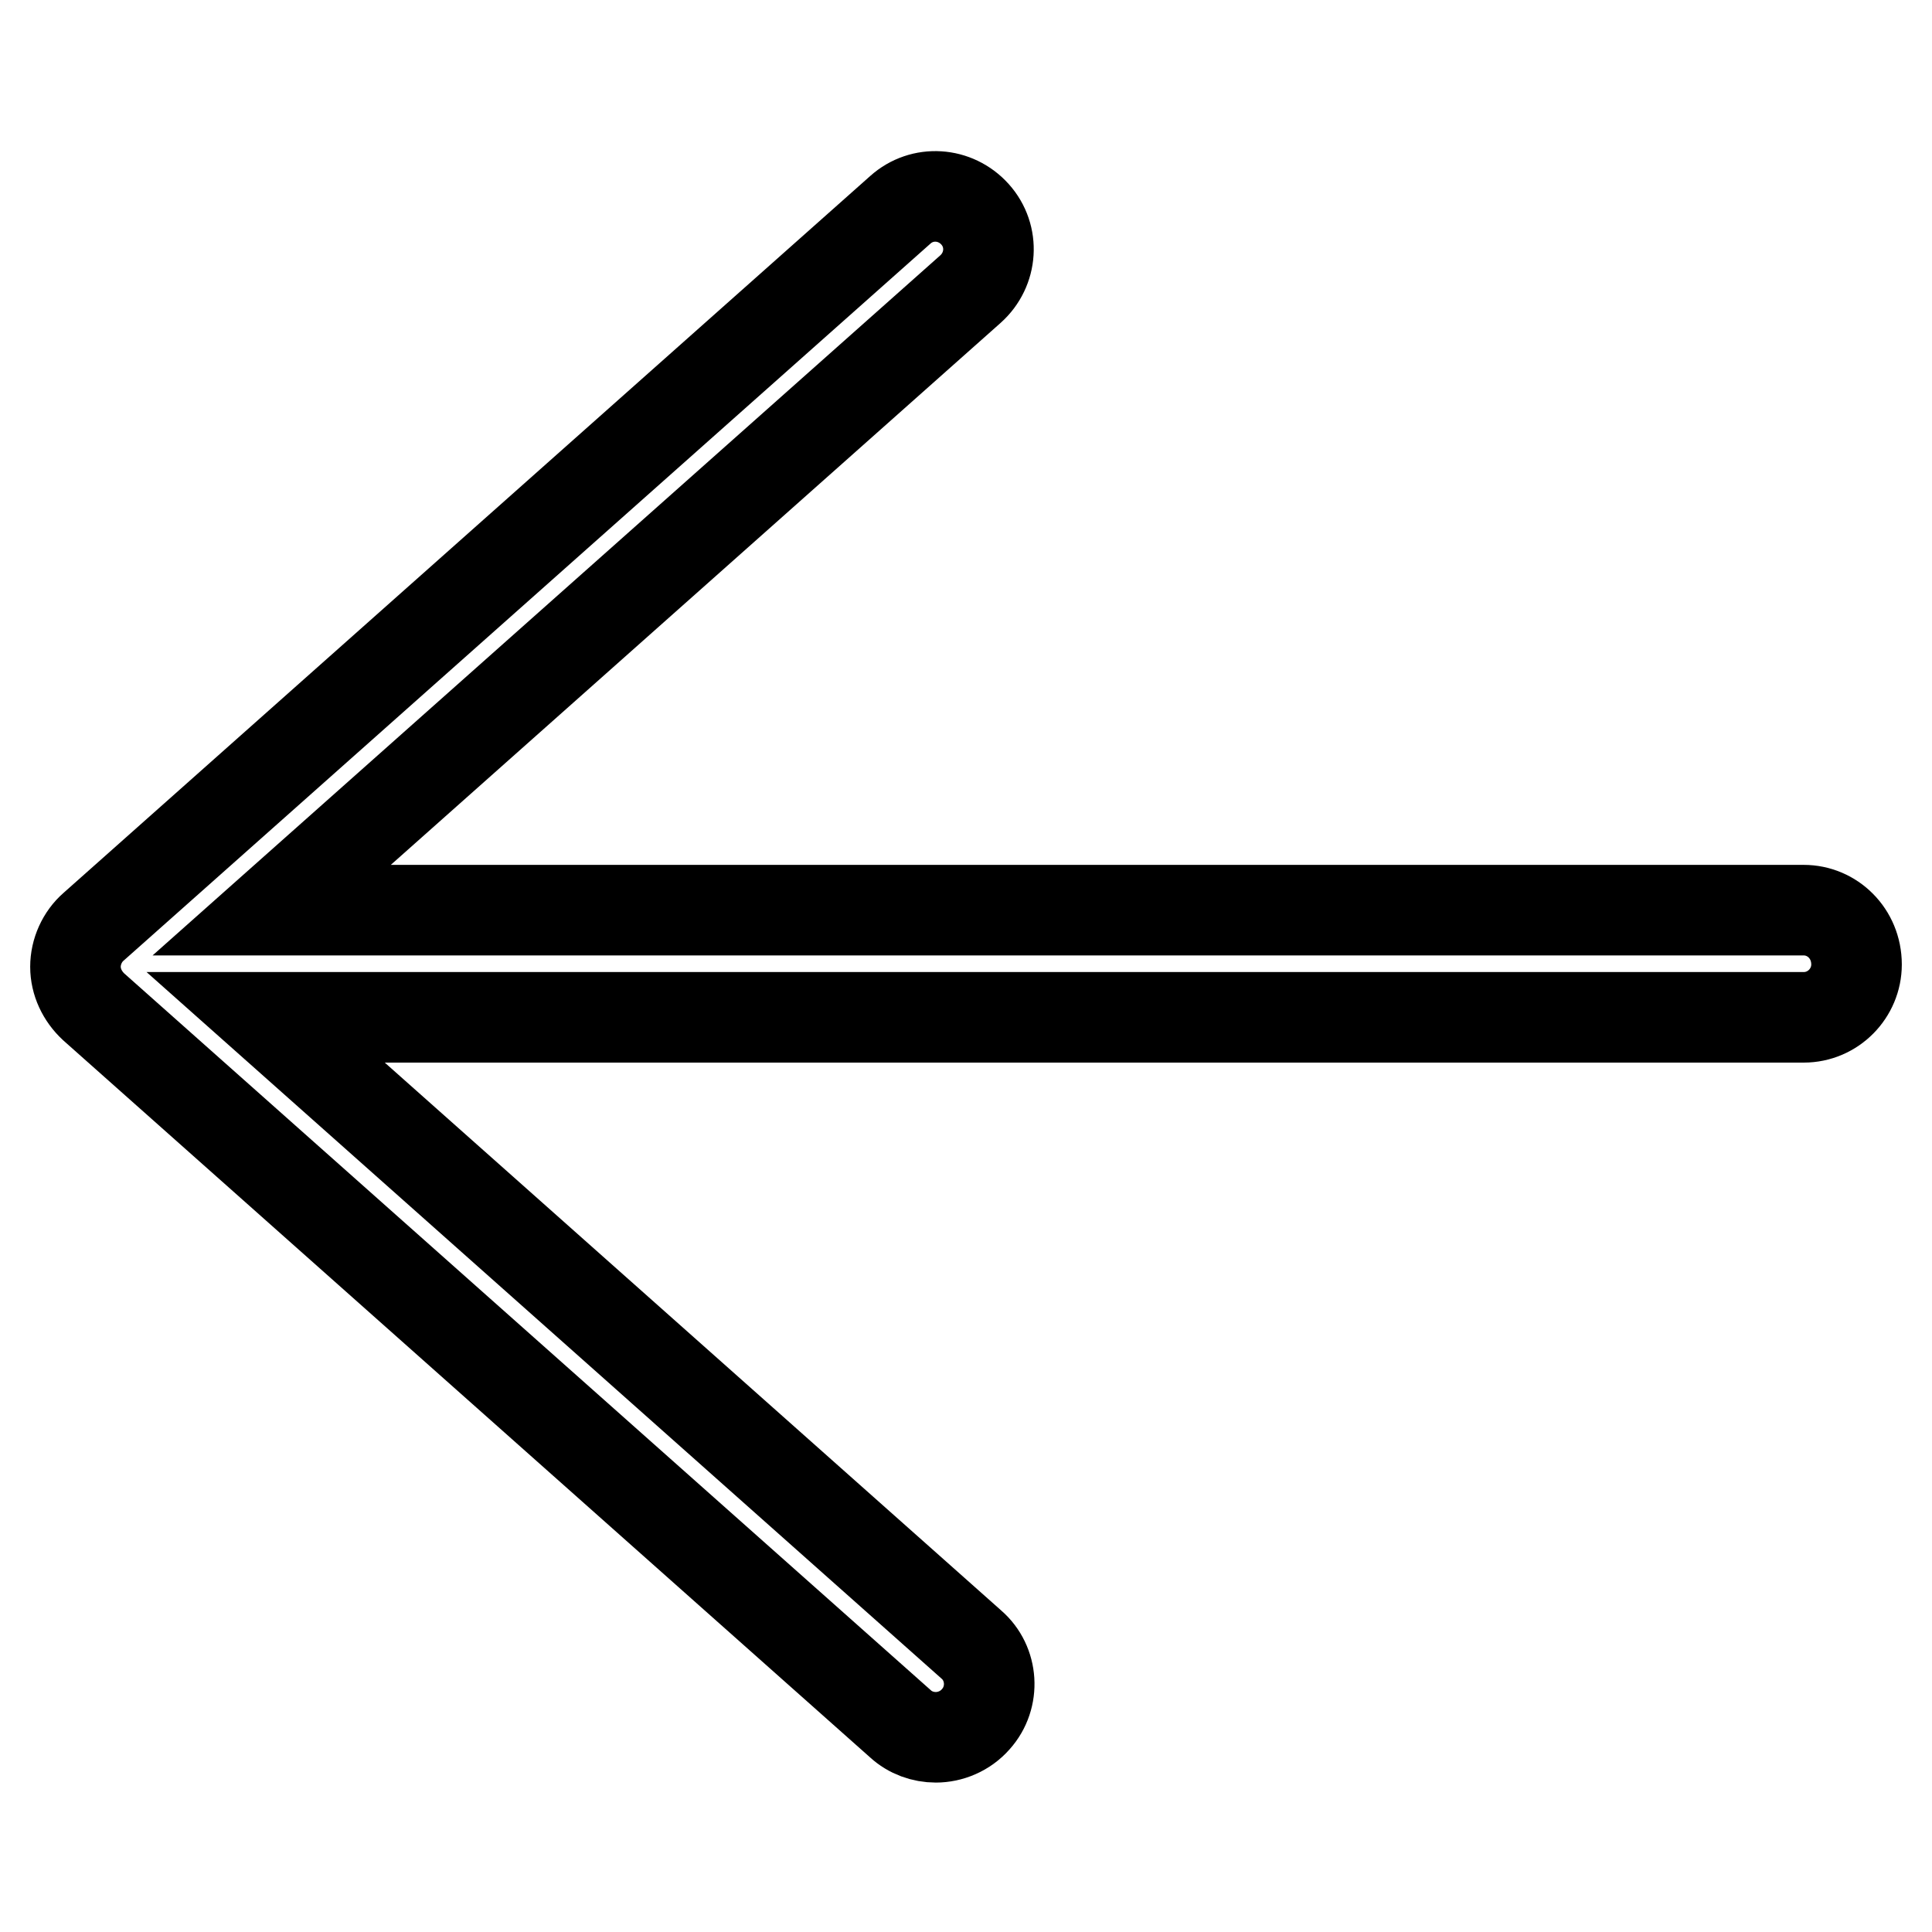
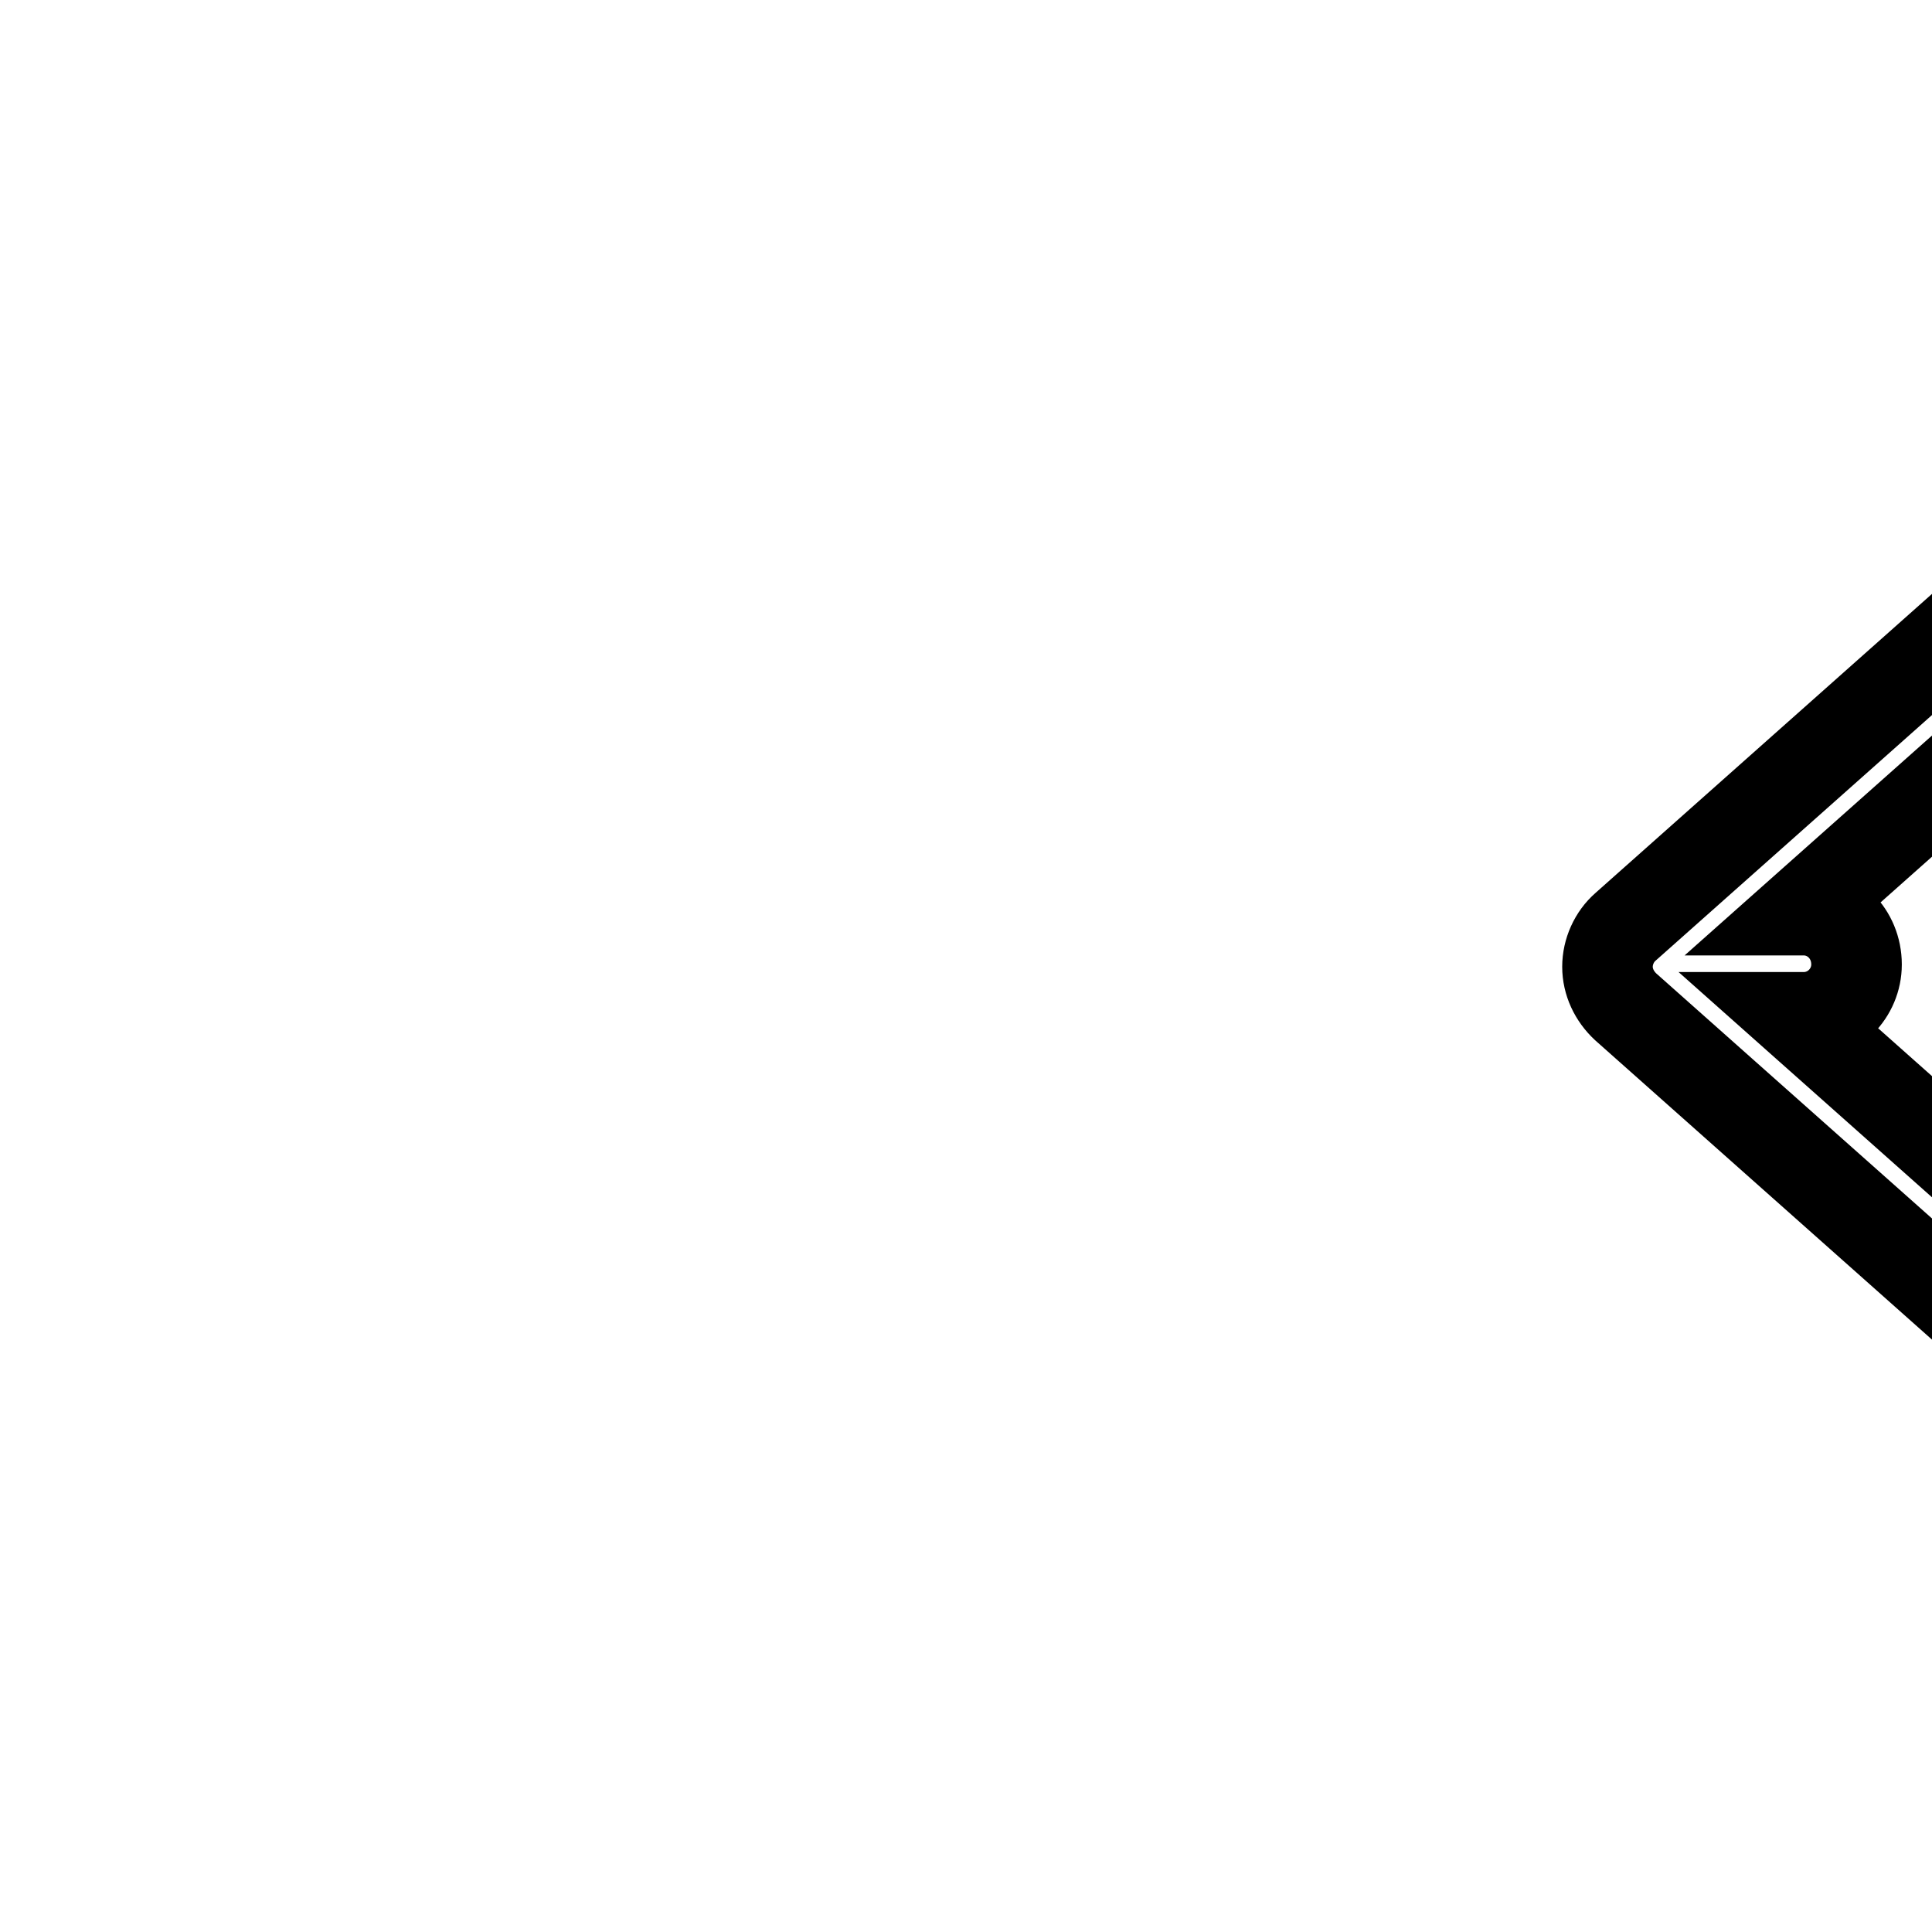
<svg xmlns="http://www.w3.org/2000/svg" version="1.1" x="0px" y="0px" viewBox="0 0 256 256" enable-background="new 0 0 256 256" xml:space="preserve">
  <g>
-     <path stroke-width="12" fill-opacity="0" stroke="#000000" d="M239,120.6H36l92.6-82.3c2.9-2.6,3.2-7,0.6-9.9c-2.6-2.9-7-3.2-9.9-0.6l-106.9,95c-1.5,1.3-2.4,3.3-2.4,5.3 s0.9,3.9,2.4,5.3l106.9,95c1.3,1.2,3,1.8,4.7,1.8c1.9,0,3.9-0.8,5.3-2.4c2.6-2.9,2.3-7.4-0.6-9.9l-93.5-83.1H239c3.9,0,7-3.2,7-7 C246,123.7,242.8,120.6,239,120.6z" />
+     <path stroke-width="12" fill-opacity="0" stroke="#000000" d="M239,120.6l92.6-82.3c2.9-2.6,3.2-7,0.6-9.9c-2.6-2.9-7-3.2-9.9-0.6l-106.9,95c-1.5,1.3-2.4,3.3-2.4,5.3 s0.9,3.9,2.4,5.3l106.9,95c1.3,1.2,3,1.8,4.7,1.8c1.9,0,3.9-0.8,5.3-2.4c2.6-2.9,2.3-7.4-0.6-9.9l-93.5-83.1H239c3.9,0,7-3.2,7-7 C246,123.7,242.8,120.6,239,120.6z" />
  </g>
</svg>